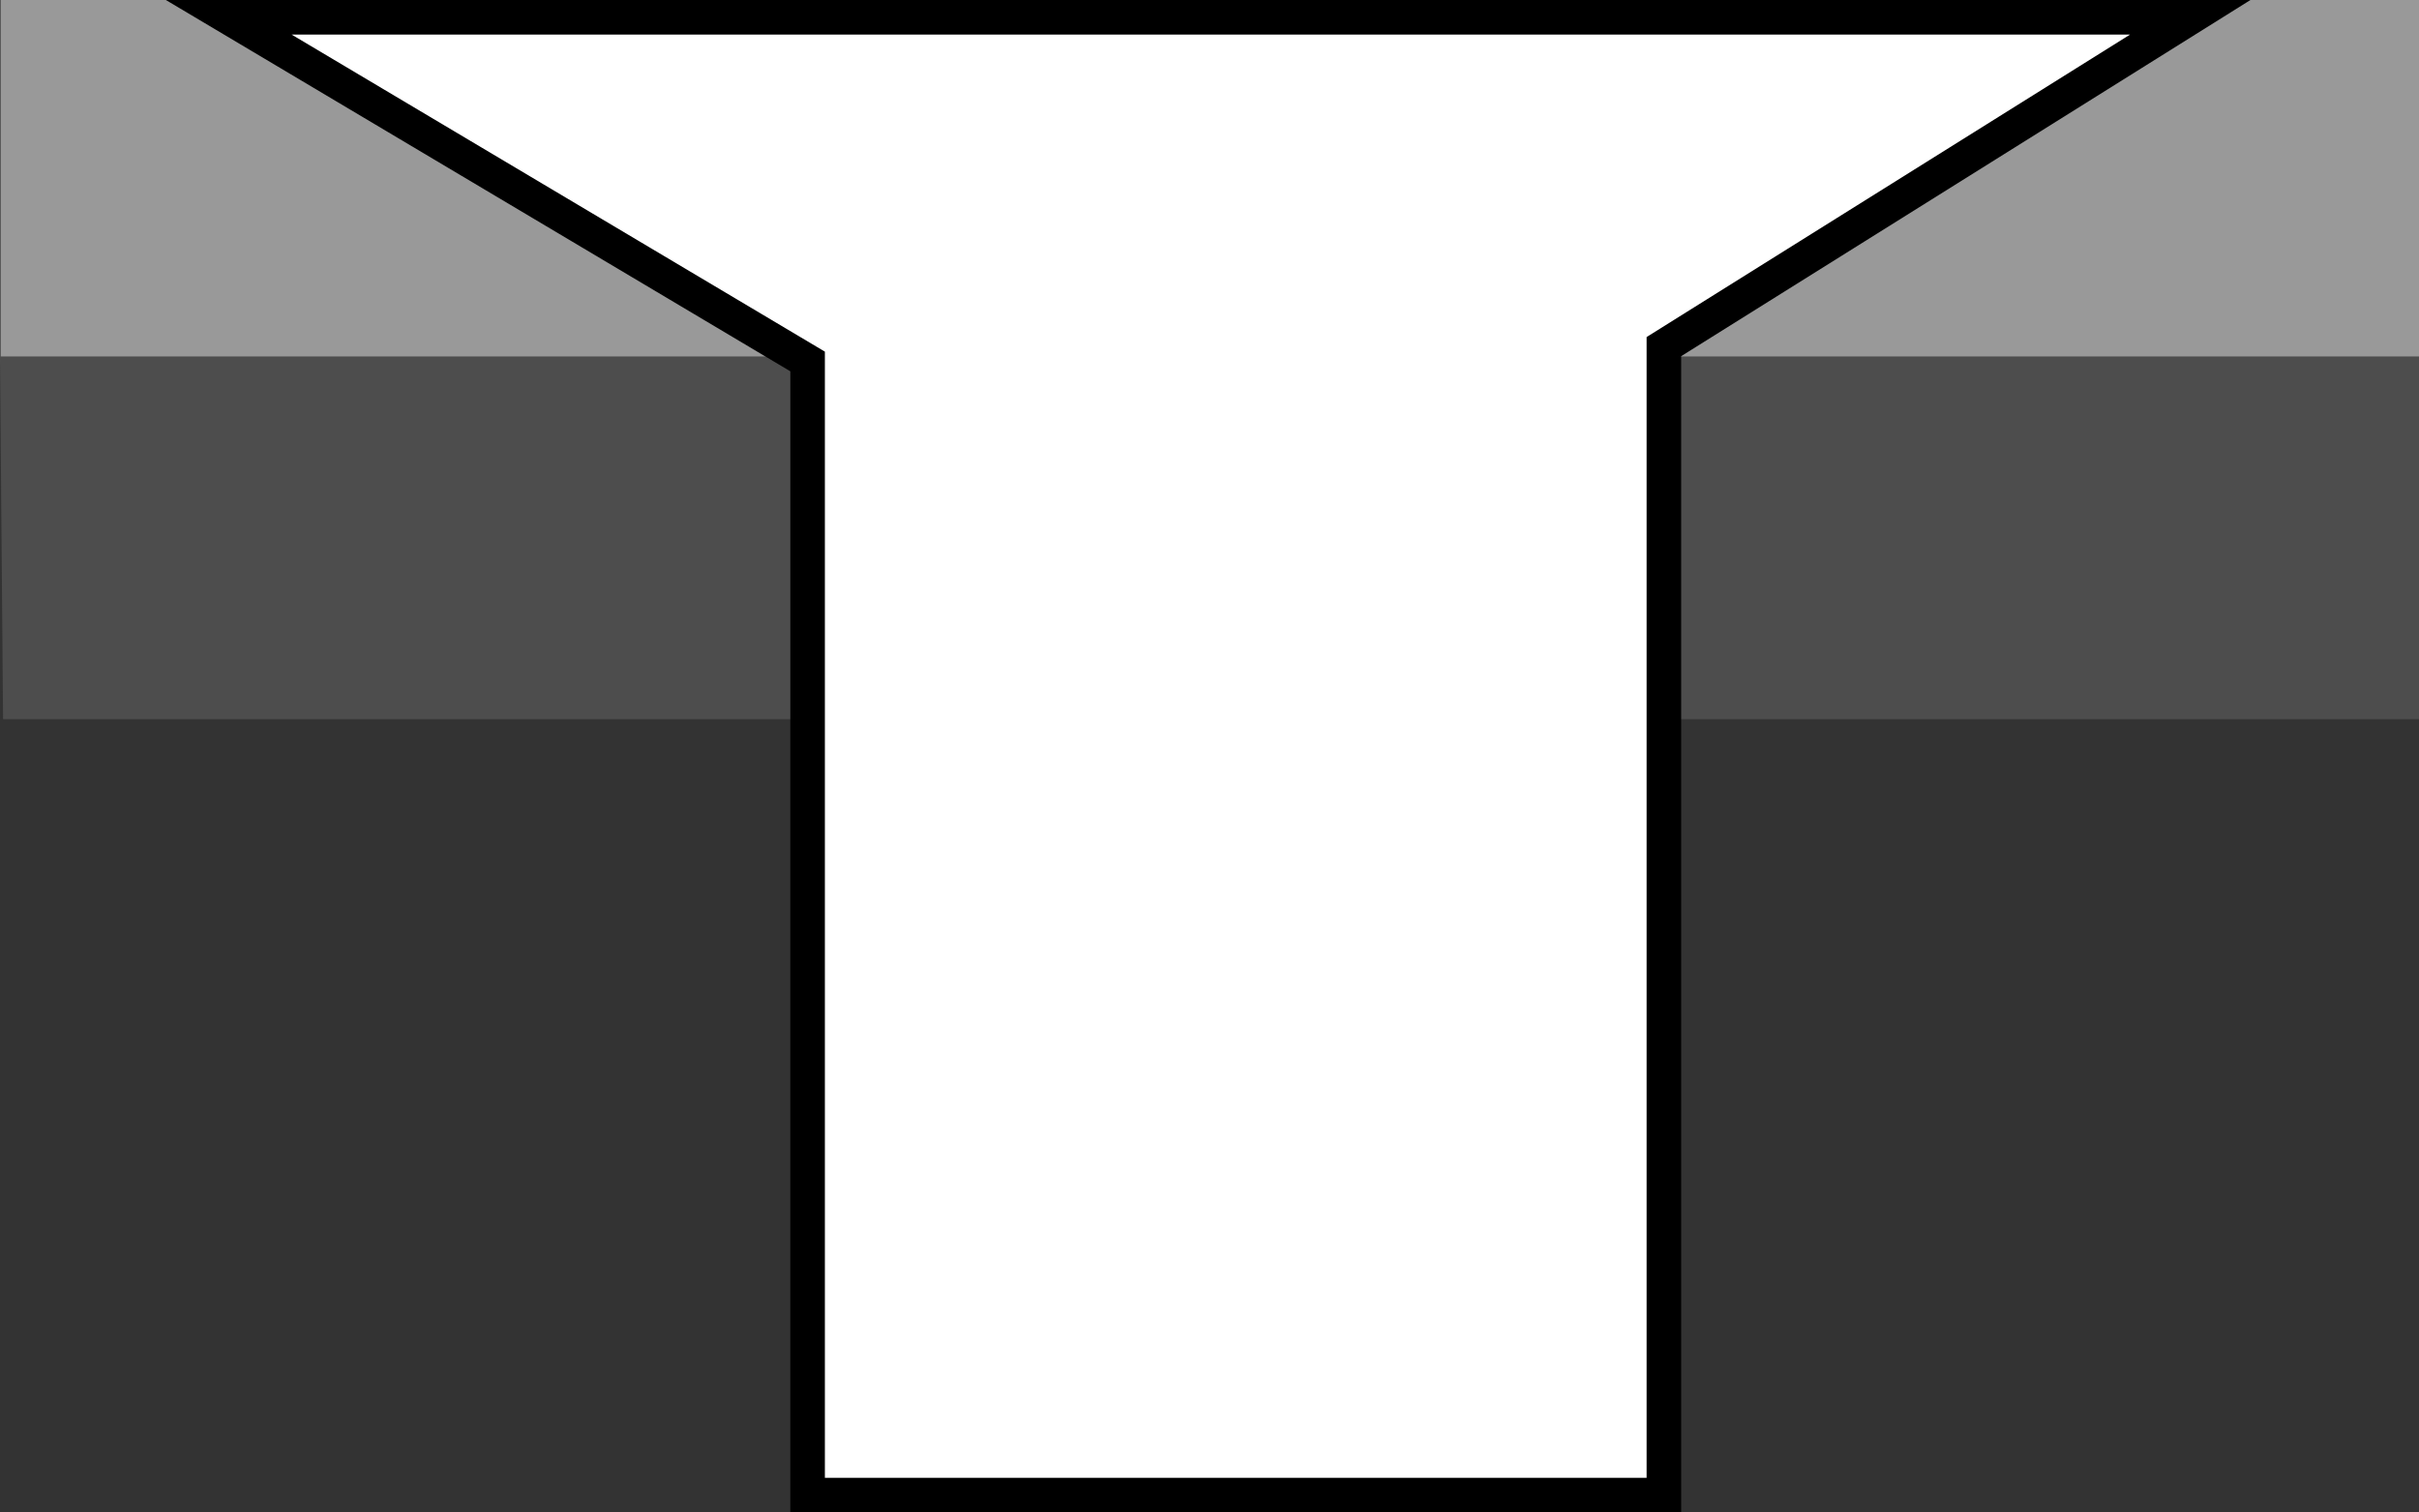
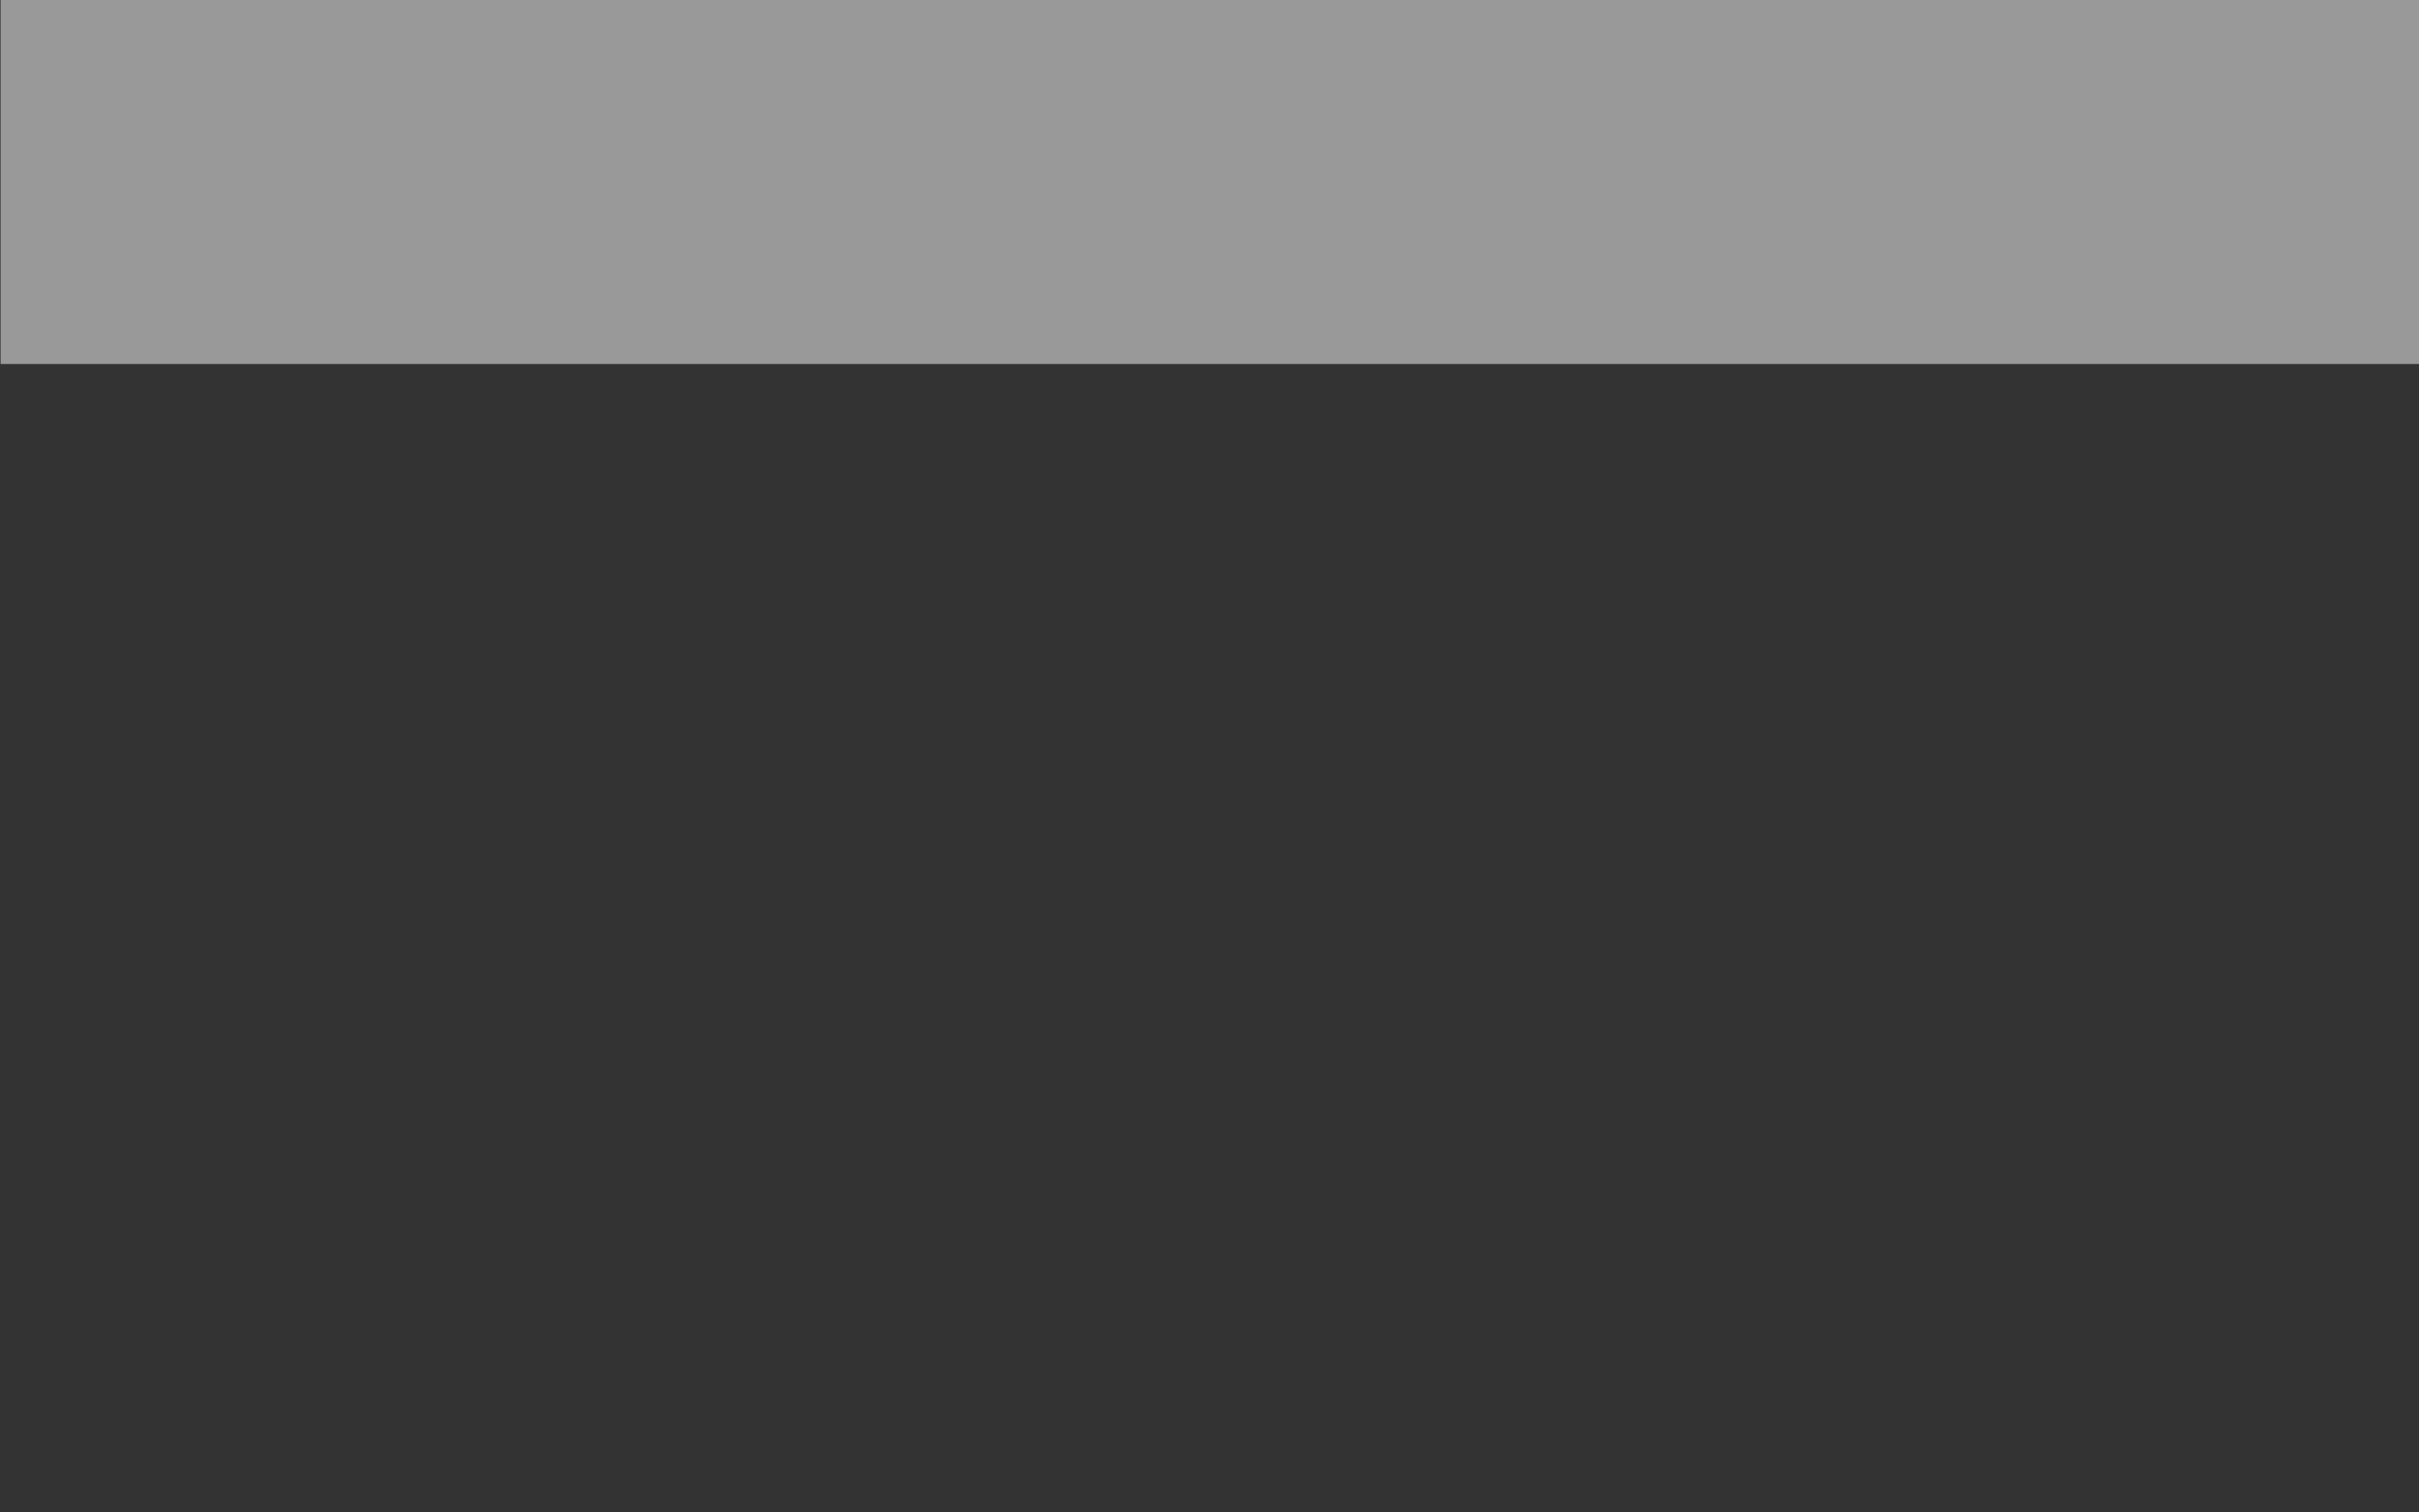
<svg xmlns="http://www.w3.org/2000/svg" version="1.1" id="image_1_" x="0px" y="0px" width="56px" height="35.019px" viewBox="0 0 56 35.019" enable-background="new 0 0 56 35.019" xml:space="preserve">
  <rect x="0" y="0" width="56" height="35.019" fill="#333333" stroke="none" />
  <rect x="0.014" fill="#999999" width="55.986" height="8.429" />
-   <polygon fill="#4D4D4D" points="0.071,16.654 56,16.654 56,8.254 0,8.254 " />
  <g>
    <g>
-       <polygon fill="#FFFFFF" points="50.705,0.4 5.295,0.4 18.696,8.37 18.696,34.619 38.519,34.619 38.519,8.026   " />
-     </g>
+       </g>
    <g>
-       <polygon fill="none" stroke="#000000" stroke-width="0.8" stroke-miterlimit="10" points="50.705,0.4 5.295,0.4 18.696,8.37     18.696,34.619 38.519,34.619 38.519,8.026   " />
-     </g>
+       </g>
  </g>
</svg>